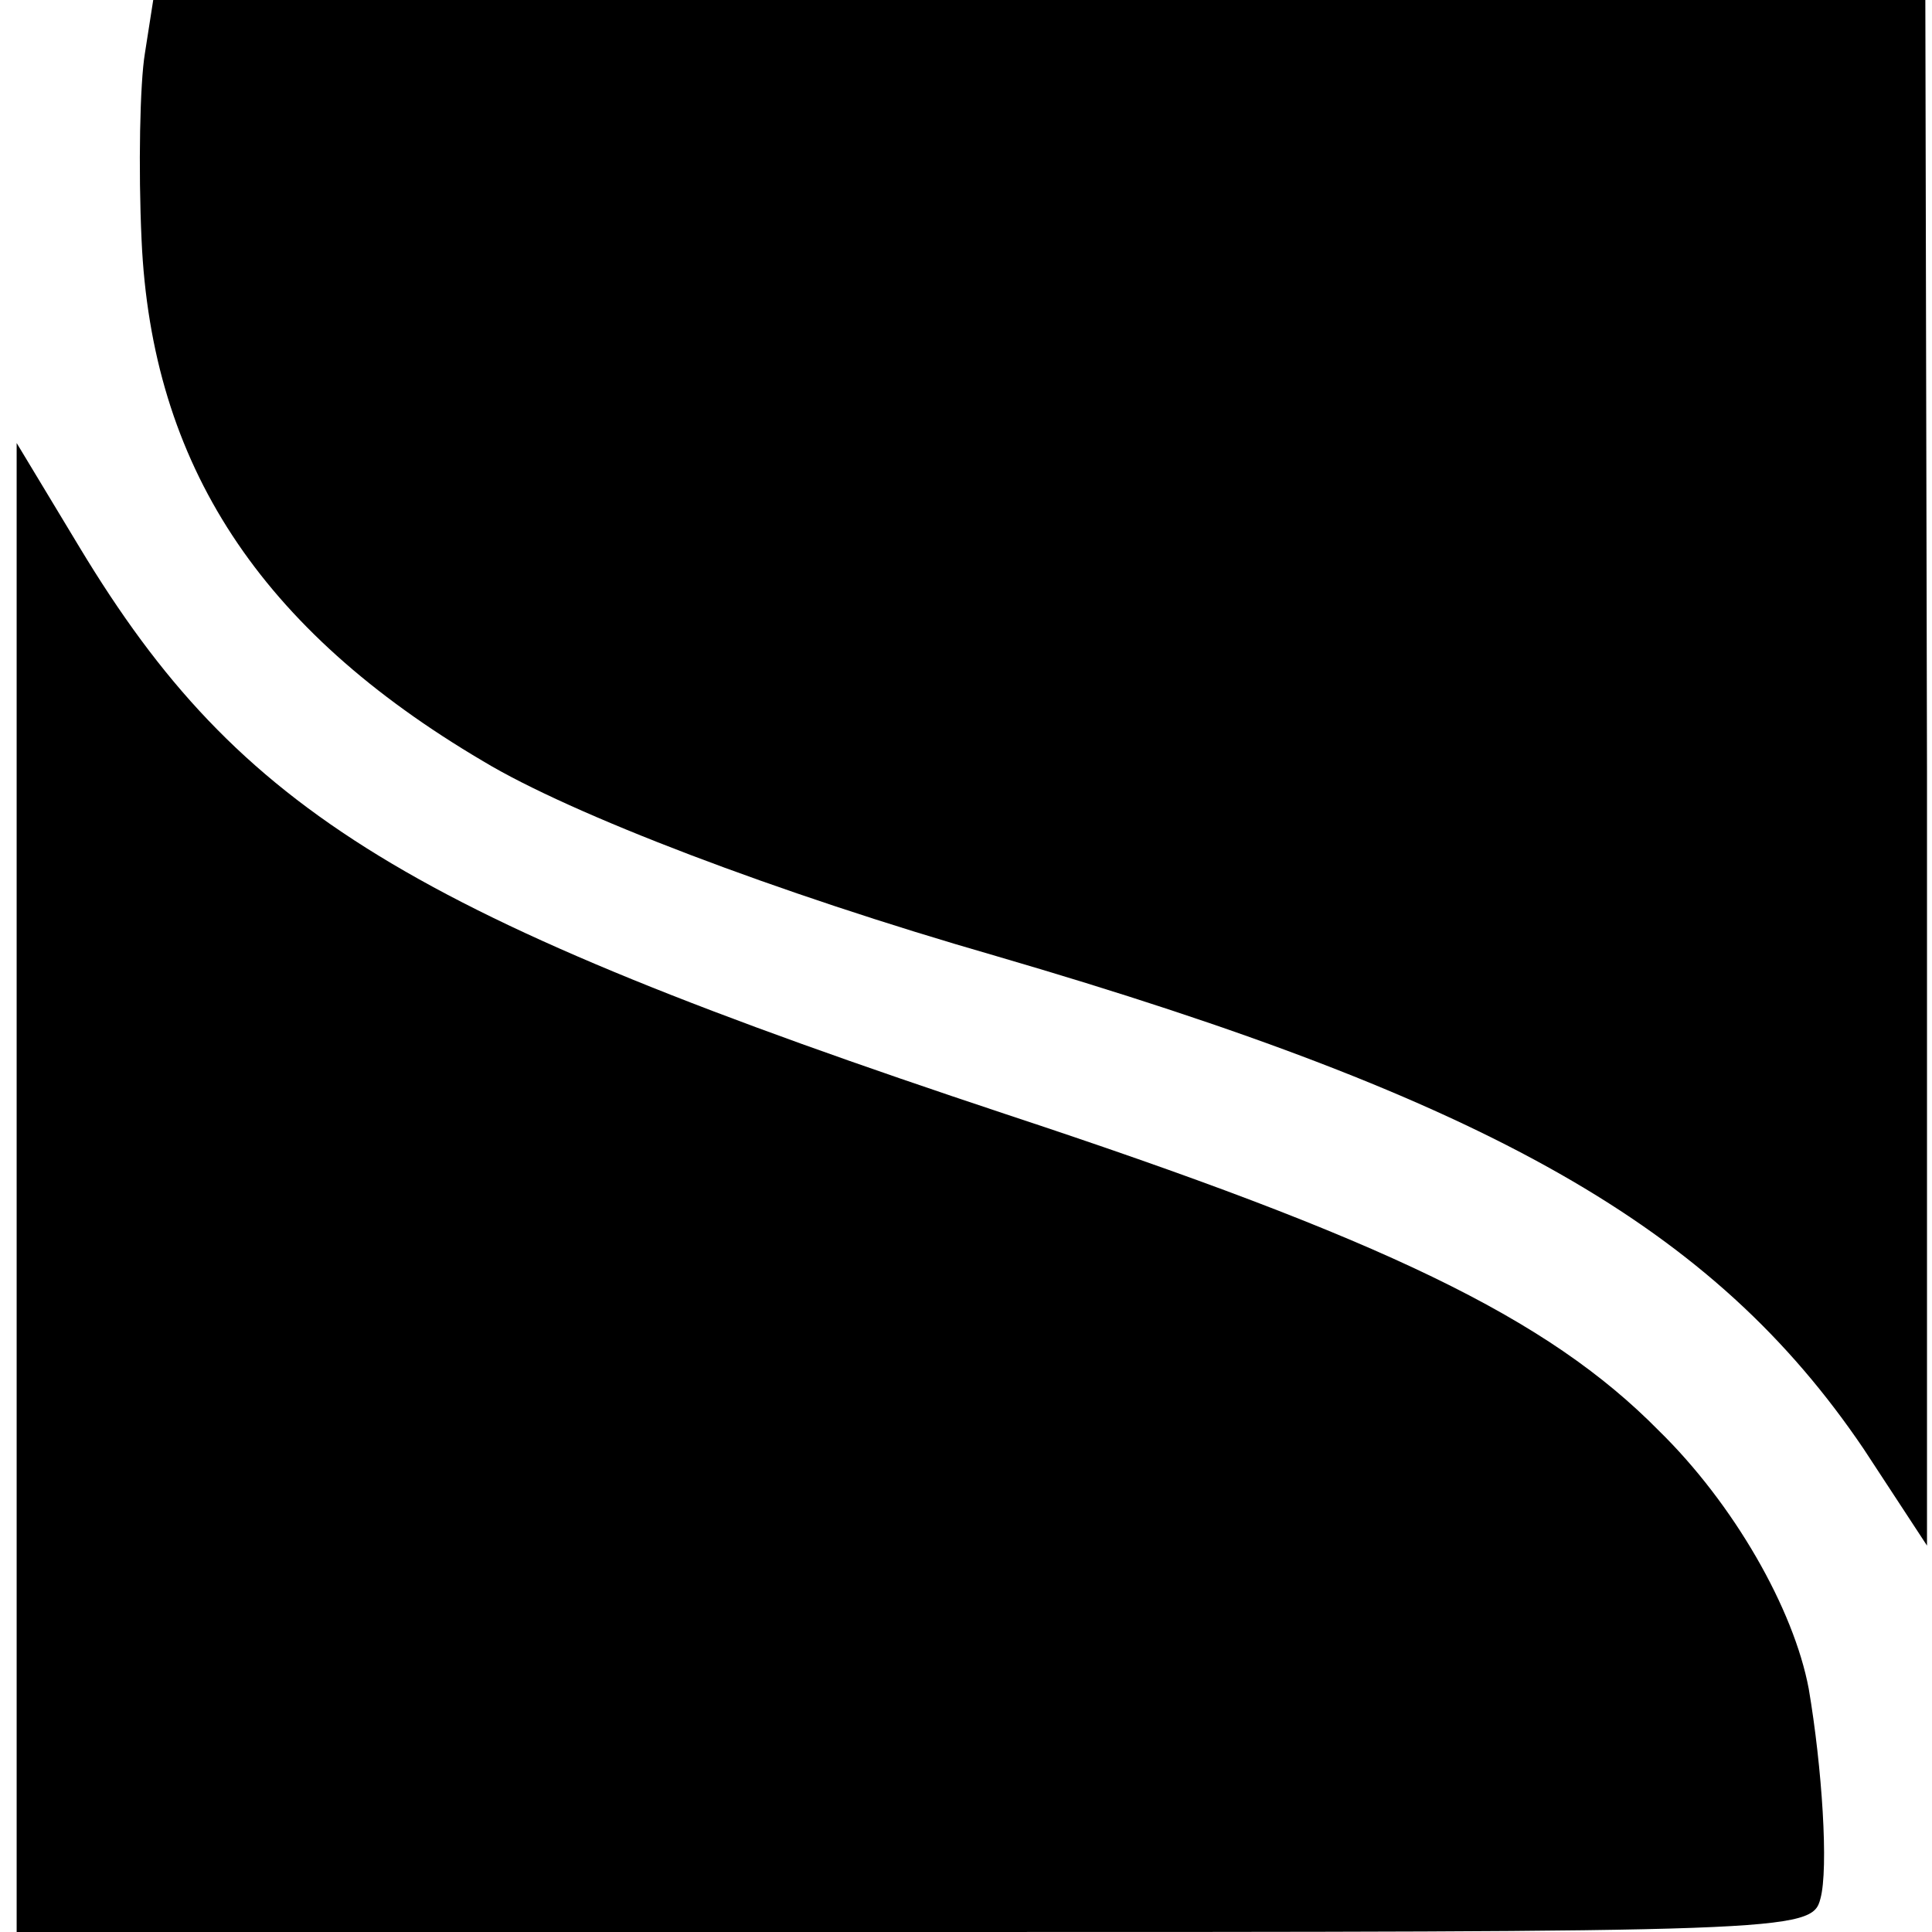
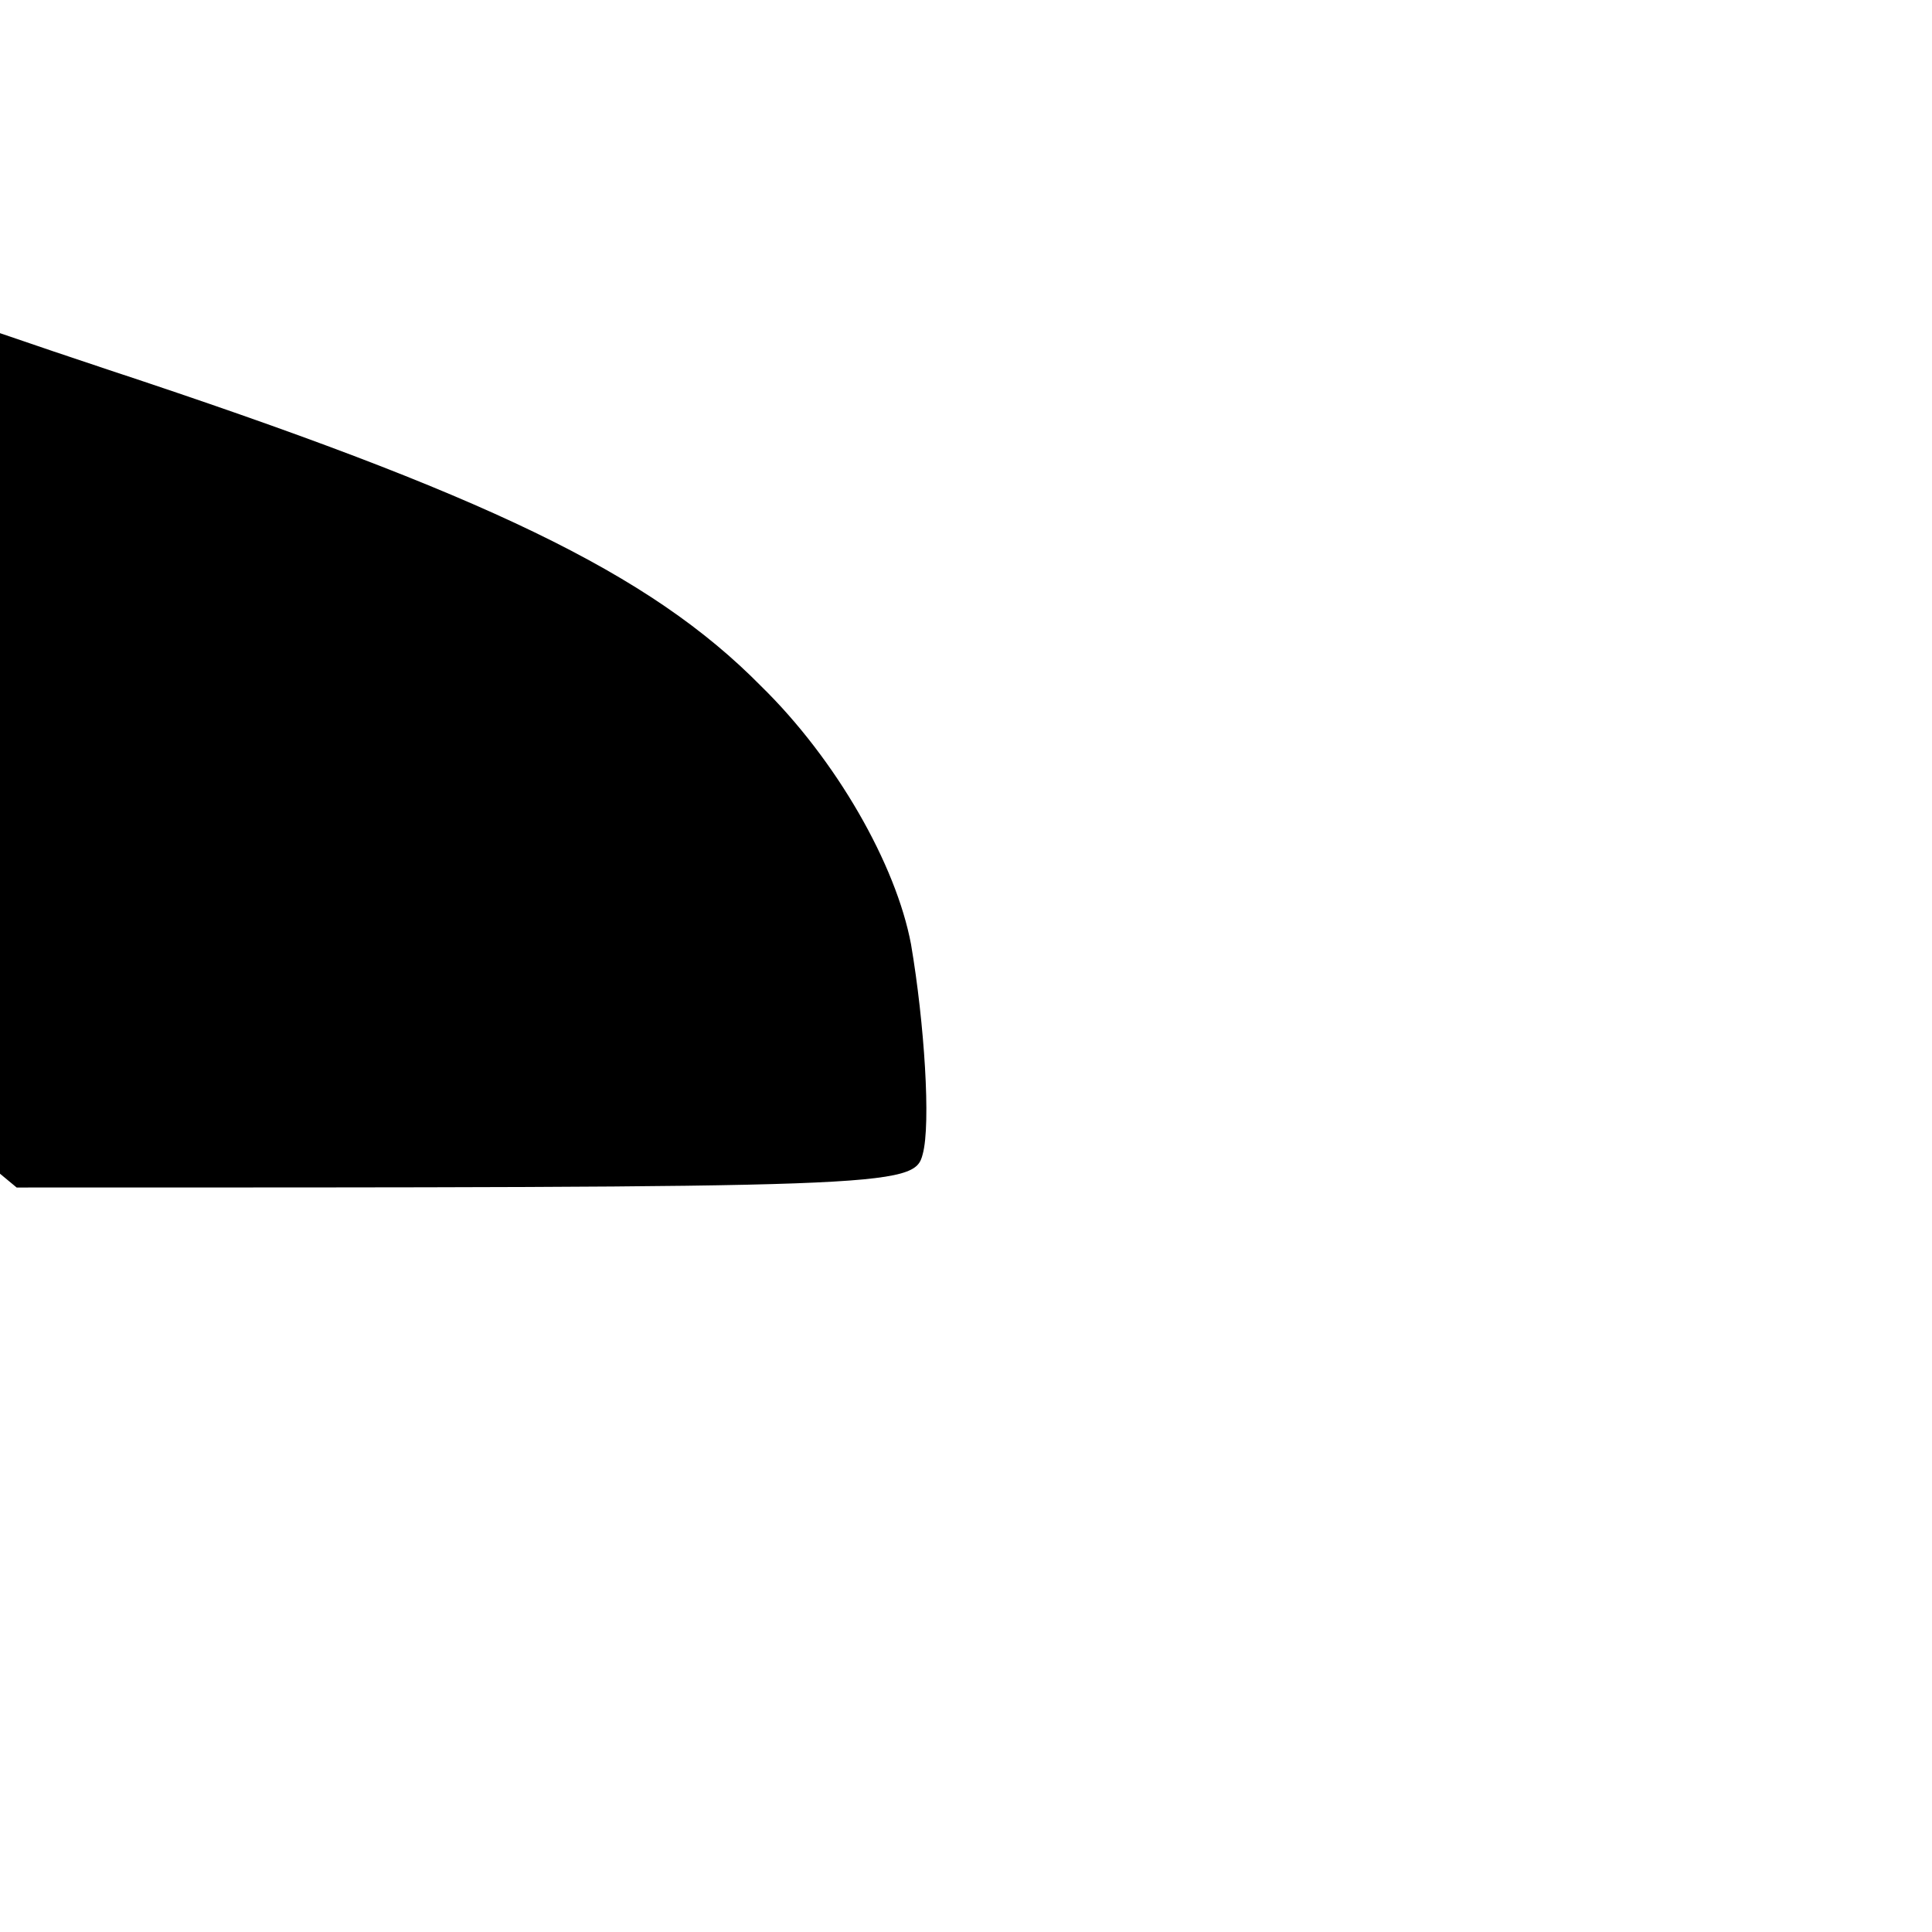
<svg xmlns="http://www.w3.org/2000/svg" version="1.0" width="116pt" height="116pt" viewBox="0 0 116 116" preserveAspectRatio="xMidYMid meet">
  <g transform="translate(0,116) scale(0.1,-0.1)" fill="#000000" stroke="none">
-     <path d="M87 1128 c-3 -18 -4 -69 -2 -112 6 -135 71 -234 205 -313 53 -32 176 -79 308 -117 298 -87 431 -163 521 -296 l38 -58 0 464 -1 464 -532 0 -532 0 -5 -32z" />
-     <path d="M10 447 l0 -447 539 0 c526 0 539 0 544 20 5 18 1 79 -7 126 -9 48 -45 111 -90 155 -67 68 -165 115 -392 190 -358 119 -460 181 -556 340 l-38 63 0 -447z" />
+     <path d="M10 447 c526 0 539 0 544 20 5 18 1 79 -7 126 -9 48 -45 111 -90 155 -67 68 -165 115 -392 190 -358 119 -460 181 -556 340 l-38 63 0 -447z" />
  </g>
</svg>